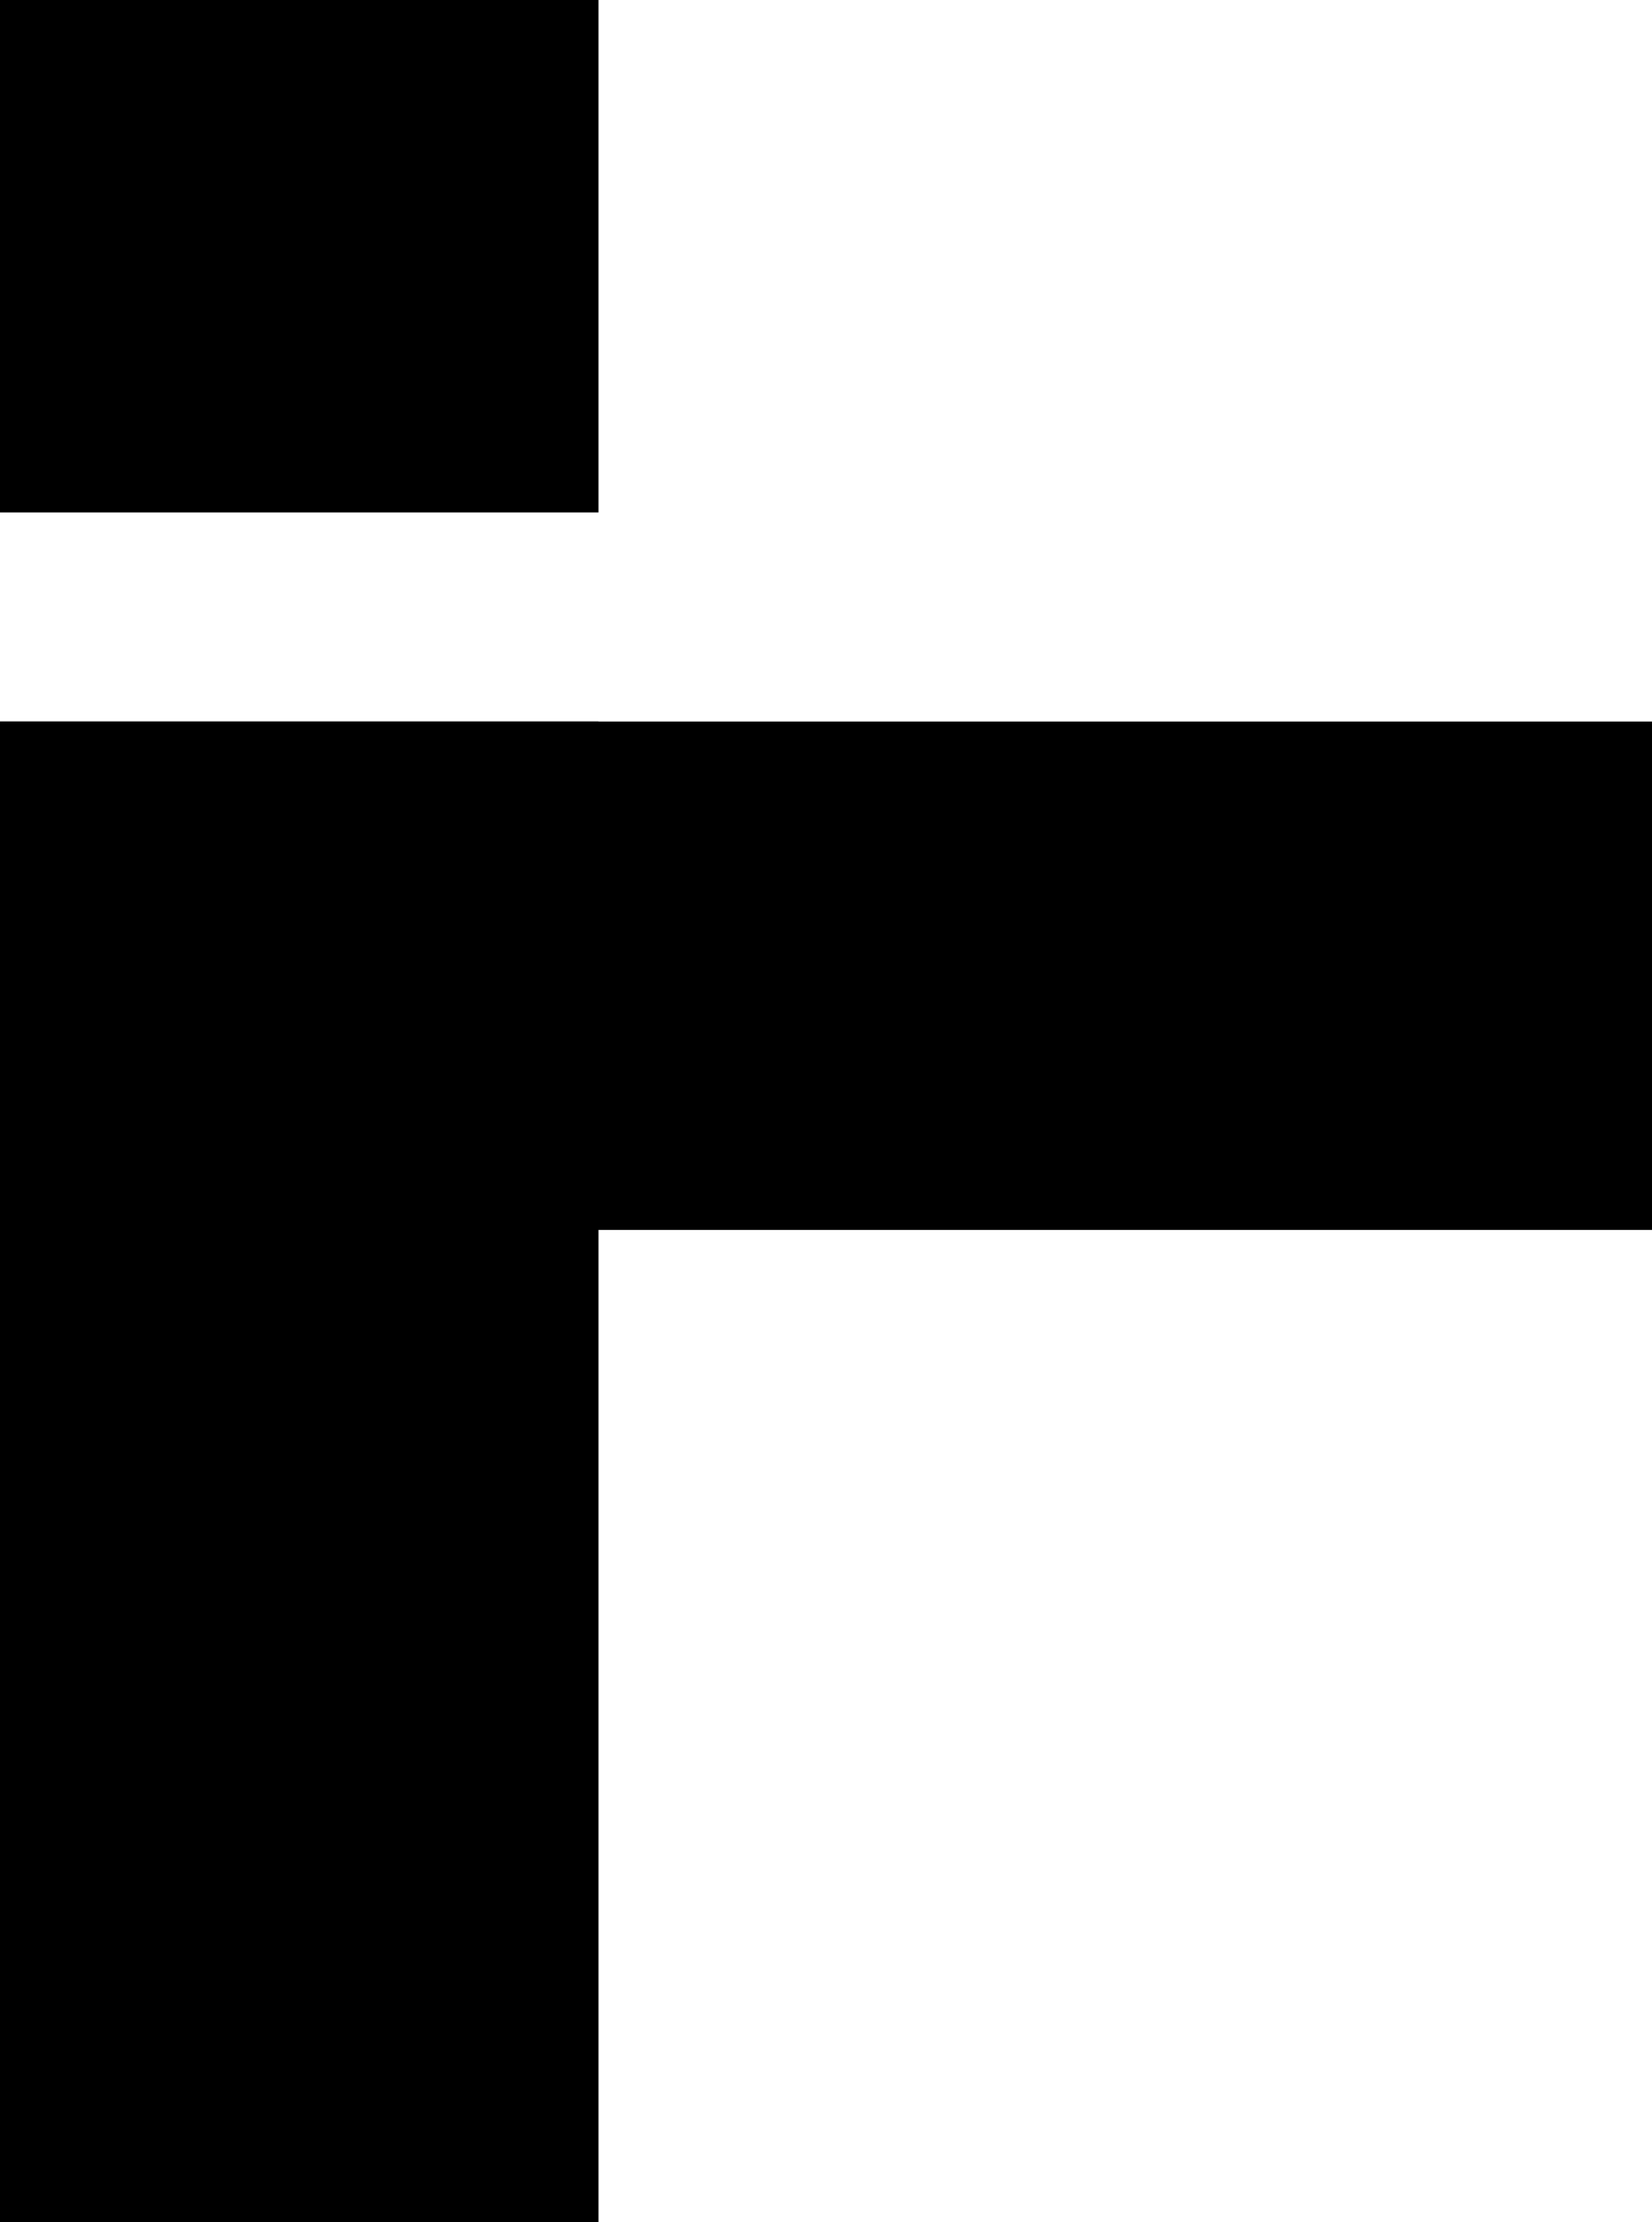
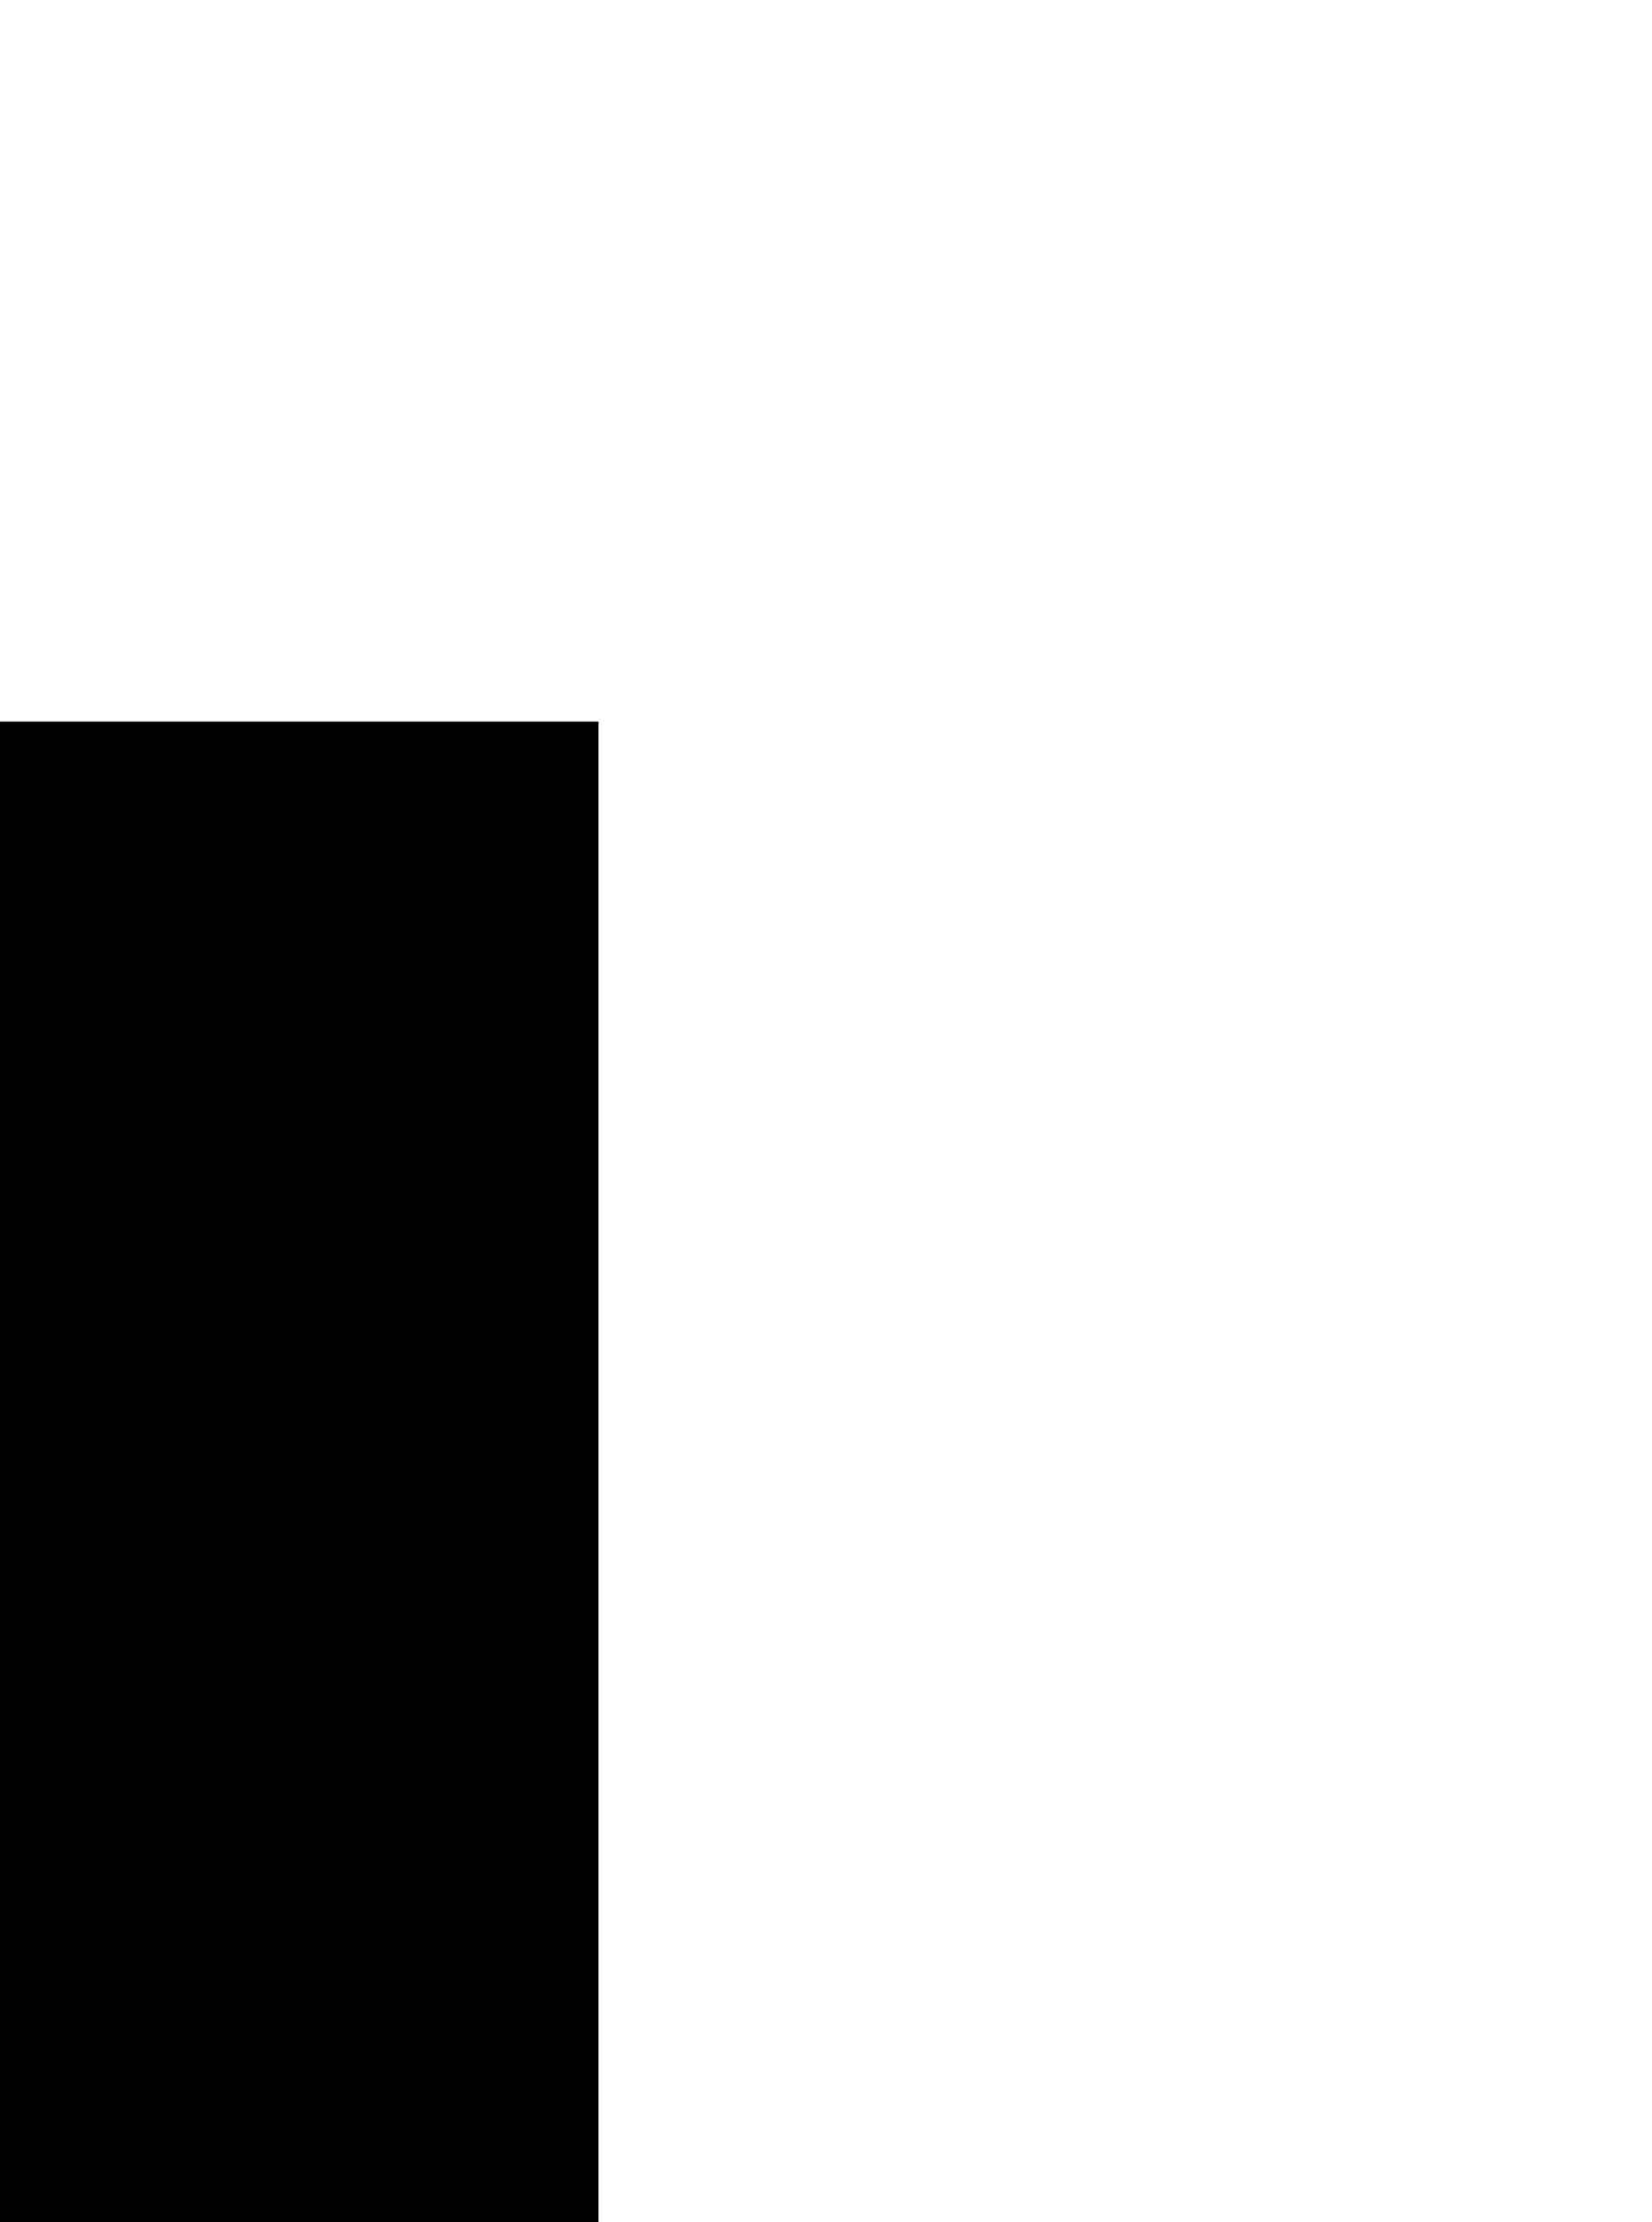
<svg xmlns="http://www.w3.org/2000/svg" viewBox="0 0 137.19 184.51">
  <defs>
    <style>
      .cls-1 {
        fill: #000;
      }
    </style>
  </defs>
  <g id="Layer_1" data-name="Layer 1">
-     <rect class="cls-1" width="49.7" height="42.55" />
-   </g>
+     </g>
  <g id="Layer_2" data-name="Layer 2">
-     <rect class="cls-1" y="59.91" width="137.19" height="42.21" />
    <rect class="cls-1" y="59.91" width="49.7" height="124.6" />
  </g>
</svg>